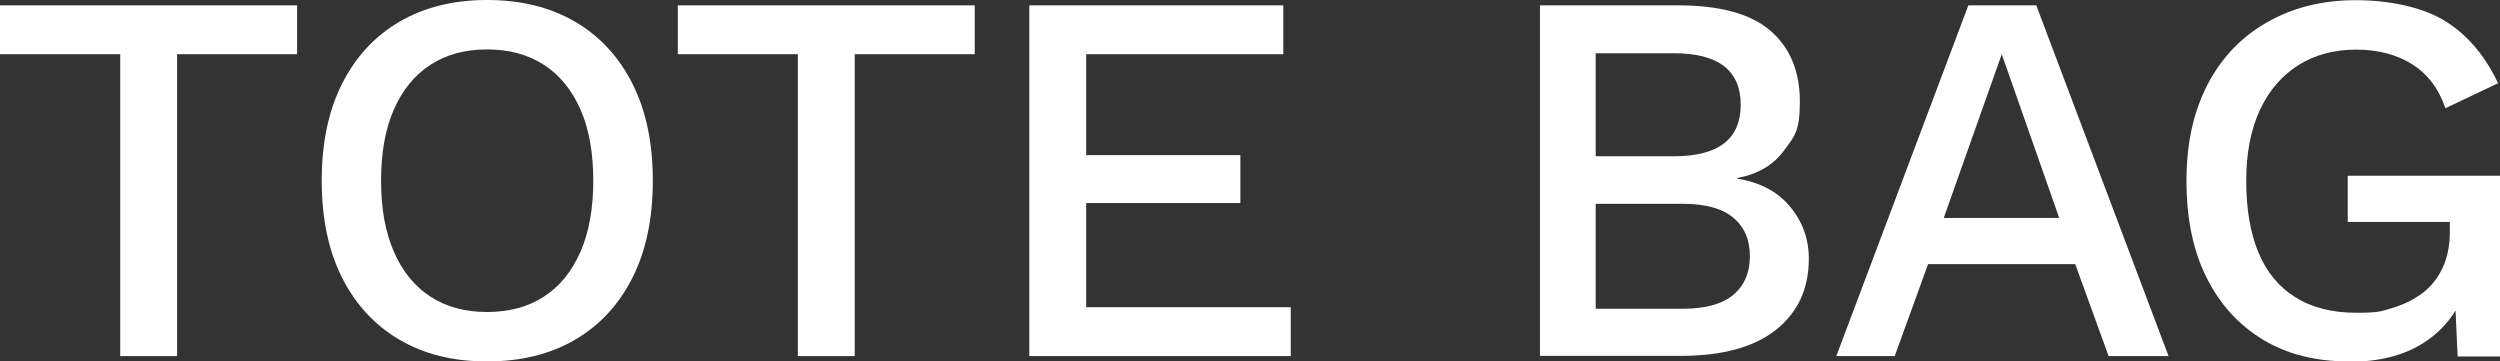
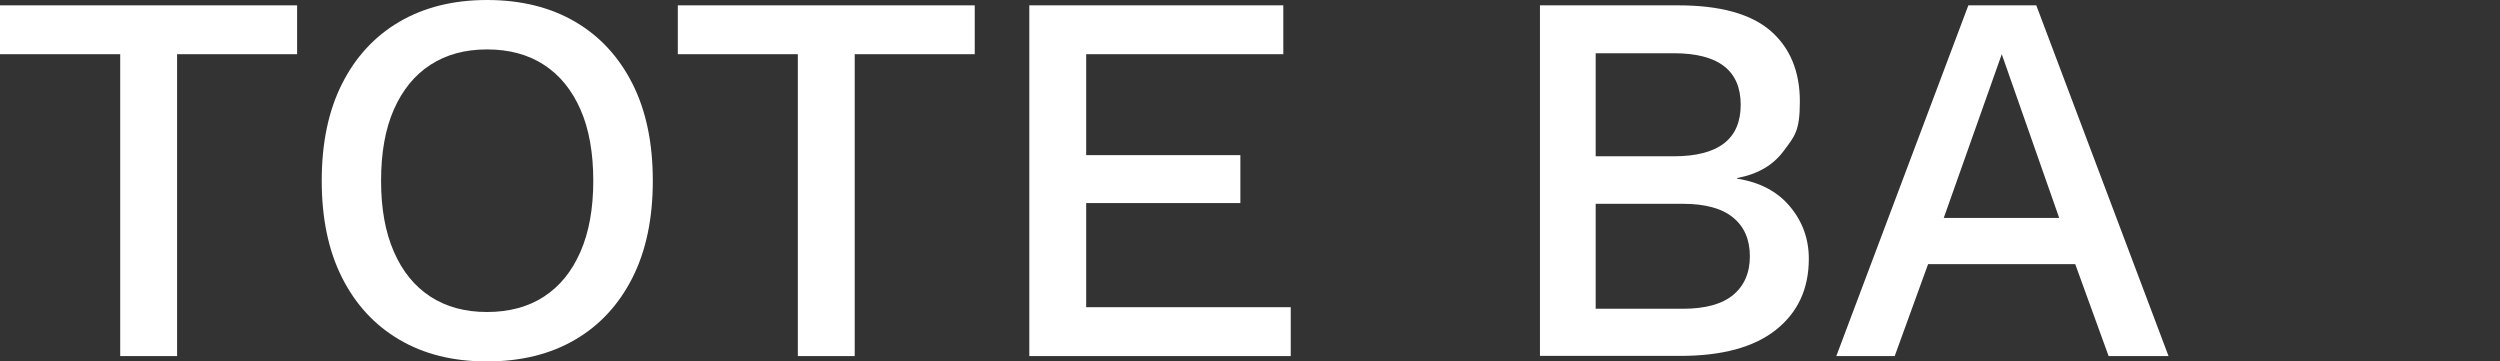
<svg xmlns="http://www.w3.org/2000/svg" id="_レイヤー_1" data-name="レイヤー 1" version="1.1" viewBox="0 0 1310.1 189.4">
  <rect x="0" y="0" width="1310.1" height="189.4" fill="#333333" stroke="none" />
  <defs>
    <style>
      .cls-1 {
        fill: #fff;
        stroke-width: 0px;
      }
    </style>
  </defs>
  <path class="cls-1" d="M155.7,2.8v25.6h-62.9v158.2h-29.8V28.4H0V2.8h155.7Z" />
  <path class="cls-1" d="M255.2,0c17.8,0,33.2,3.8,46.2,11.4,13,7.6,23,18.5,30.1,32.6,7.1,14.1,10.6,31,10.6,50.7s-3.5,36.6-10.6,50.7c-7.1,14.1-17.1,25-30.1,32.6-13,7.6-28.4,11.4-46.2,11.4s-33-3.8-45.9-11.4c-13-7.6-23-18.5-30.1-32.6-7.1-14.1-10.6-31-10.6-50.7s3.5-36.6,10.6-50.7c7.1-14.1,17.1-25,30.1-32.6,13-7.6,28.3-11.4,45.9-11.4ZM255.2,25.9c-11.5,0-21.4,2.7-29.7,8.1-8.3,5.4-14.6,13.2-19.1,23.4-4.5,10.2-6.7,22.7-6.7,37.3s2.2,26.9,6.7,37.2c4.5,10.3,10.8,18.1,19.1,23.5,8.3,5.4,18.1,8.1,29.7,8.1s21.7-2.7,29.9-8.1c8.3-5.4,14.6-13.2,19.1-23.5,4.5-10.3,6.7-22.7,6.7-37.2s-2.2-27.1-6.7-37.3c-4.5-10.2-10.8-18-19.1-23.4-8.3-5.4-18.2-8.1-29.9-8.1Z" />
  <path class="cls-1" d="M510.8,2.8v25.6h-62.9v158.2h-29.8V28.4h-62.9V2.8h155.7Z" />
  <path class="cls-1" d="M539.4,186.6V2.8h133.1v25.6h-103.3v52.9h80.8v25.1h-80.8v54.6h107.2v25.6h-137Z" />
  <path class="cls-1" d="M807,186.6V2.8h72.4c22.1,0,38.2,4.5,48.5,13.4,10.2,8.9,15.3,21.3,15.3,37s-2.8,18.2-8.4,25.8-13.7,12.3-24.5,14.3v.3c11.9,1.9,21.1,6.7,27.7,14.6,6.6,7.9,9.9,17,9.9,27.4,0,15.8-5.8,28.2-17.3,37.3-11.5,9.1-28.2,13.6-50.1,13.6h-73.5ZM836.2,81.9h40.9c23.4,0,35.1-9,35.1-27s-11.7-27-35.1-27h-40.9v54ZM836.2,161.8h45.7c11.7,0,20.5-2.4,26.3-7.2,5.8-4.8,8.8-11.6,8.8-20.3s-2.9-15.5-8.8-20.3c-5.8-4.8-14.6-7.2-26.3-7.2h-45.7v55.1Z" />
  <path class="cls-1" d="M1136.5,186.6h-31.5l-17.5-48.2h-77.1l-17.5,48.2h-30.6L1031.5,2.8h35.6l69.3,183.8ZM1018.7,114.2h60.4l-30.1-85.8-30.4,85.8Z" />
-   <path class="cls-1" d="M1230.7,189.4c-17.3,0-32.2-3.8-44.8-11.4-12.6-7.6-22.5-18.4-29.5-32.4-7.1-14-10.6-31-10.6-50.8s3.7-36.3,11-50.4c7.3-14.1,17.7-25,31.2-32.7,13.5-7.7,28.9-11.6,46.4-11.6s34.6,3.5,46.4,10.6c11.8,7.1,21.2,18,28.3,32.9l-27.6,13.1c-3.5-10.2-9.3-17.9-17.4-23-8.1-5.1-17.9-7.7-29.4-7.7s-21.6,2.7-30.2,8.1c-8.6,5.4-15.4,13.2-20.2,23.5-4.8,10.3-7.2,22.7-7.2,37.2s2.1,27.2,6.4,37.5c4.3,10.3,10.7,18.1,19.4,23.5,8.6,5.4,19.3,8.1,31.9,8.1s13.3-.9,19.2-2.6c5.9-1.8,11.1-4.4,15.6-7.8,4.5-3.4,7.9-7.8,10.4-13.1s3.8-11.6,3.8-18.8v-5.3h-53.5v-24.2h79.9v94.7h-22.3l-1.7-37,5.6,2.8c-4.5,11.7-11.8,20.8-22.1,27.3-10.3,6.5-23.3,9.7-38.8,9.7Z" />
</svg>